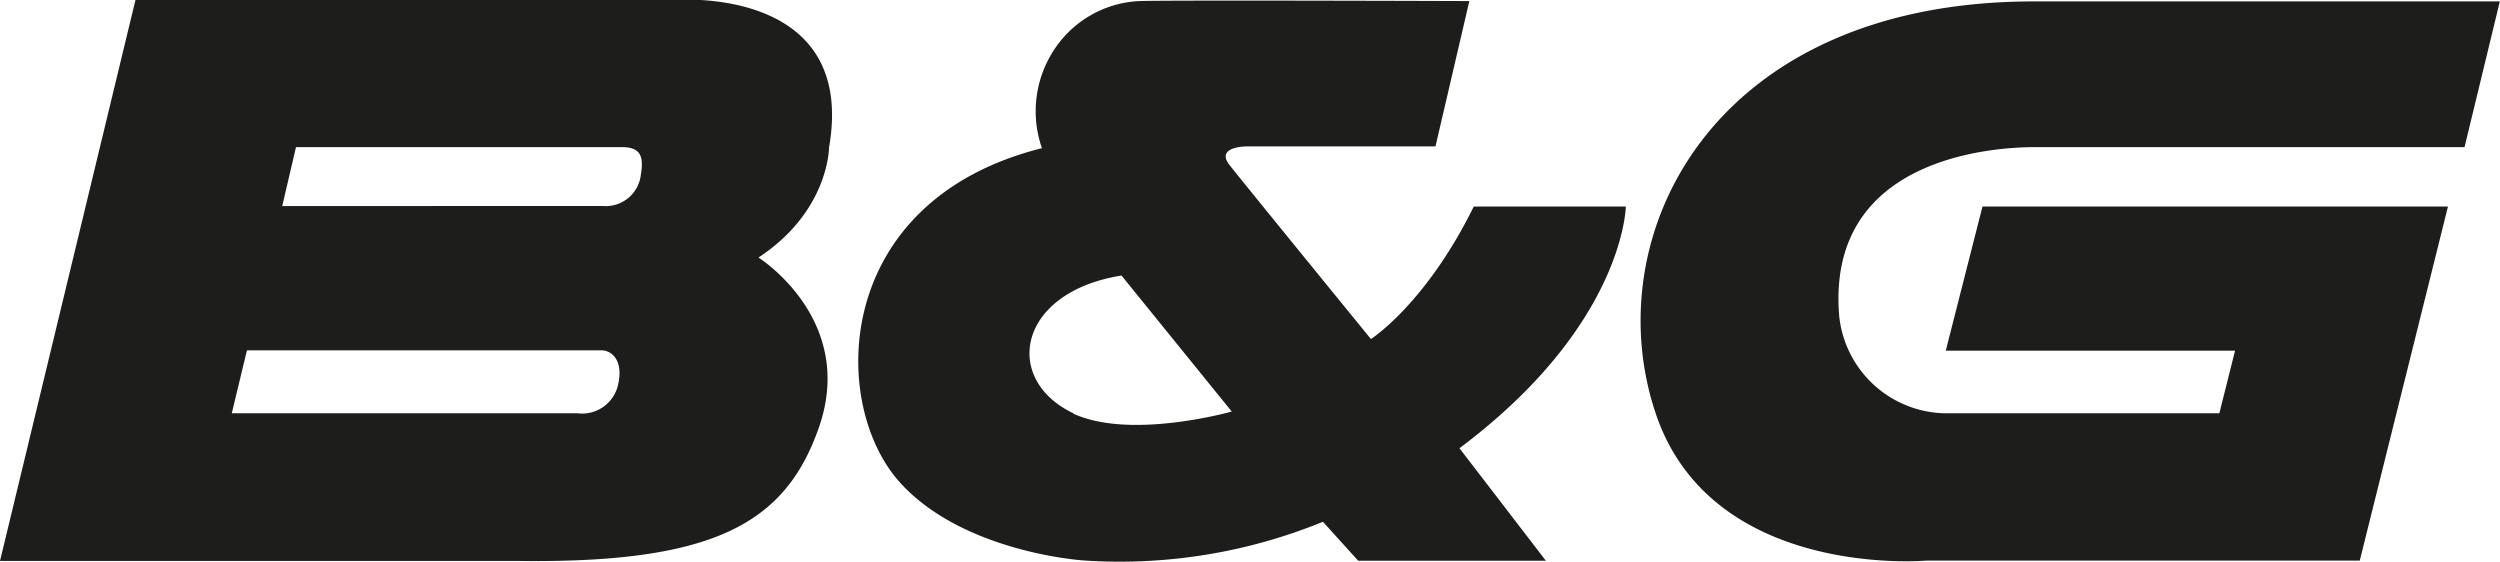
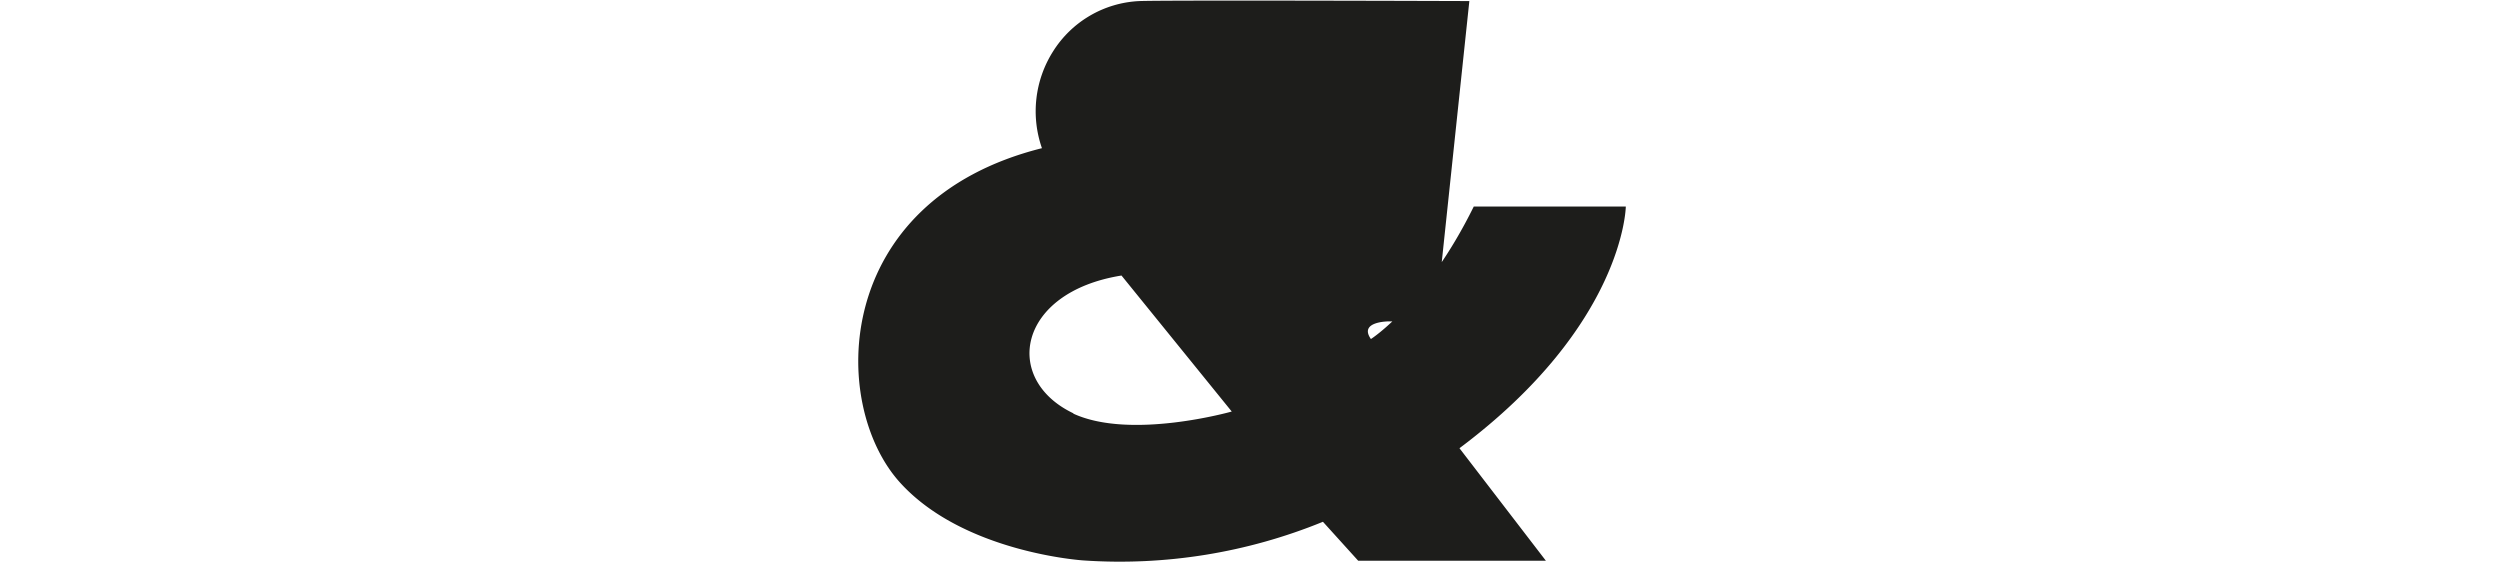
<svg xmlns="http://www.w3.org/2000/svg" id="Ebene_1" data-name="Ebene 1" width="50mm" height="11.24mm" viewBox="0 0 141.73 31.86">
  <defs>
    <style>.cls-1{fill:#1d1d1b;}</style>
  </defs>
  <title>b&amp;amp;g</title>
-   <path class="cls-1" d="M47,8.36C48.61-.88,38.24,0,38.24,0H7.68L0,31.8H29.38c11.19.15,15.17-2.18,17.05-7.58C48.56,18.09,43,14.6,43,14.6c4-2.63,4-6.24,4-6.24M32.74,23.43H13.14L14,19.86H34.09c.59,0,1.31.58.92,2.07a2.09,2.09,0,0,1-2.27,1.5m1.47-11.75H16l.78-3.34H35.24c1,0,1.29.43,1.09,1.57a2,2,0,0,1-2.12,1.77" />
-   <path class="cls-1" d="M92.17,11.71H83.55c-2.73,5.54-5.83,7.51-5.83,7.51S70.2,10,69.66,9.3c-.71-1,1-1,1-1H81.38L83.3.06S66.23,0,64.6.06a6.11,6.11,0,0,0-4.91,2.87,6.34,6.34,0,0,0-.62,5.47C47.18,11.38,47,22.87,51,27.33c3.59,4,10.4,4.44,10.4,4.44A30.42,30.42,0,0,0,75,29.58l2,2.21H87.64l-4.9-6.38c9.35-7,9.43-13.7,9.43-13.7M60.87,23.44c-4.06-1.92-3.21-6.87,2.71-7.82l6.25,7.71s-5.74,1.63-9,.11" />
-   <path class="cls-1" d="M139.72,8.34l2-8.26H115.2C96.93.13,90.46,13.5,93.89,23.51c3.21,9.36,15.33,8.27,15.33,8.27h24.56l5-20.07H112.39l-2.08,8.17h16.4l-.89,3.55H110.27a6.15,6.15,0,0,1-6-5.49c-.79-9.28,9.28-9.6,11.12-9.6Z" />
+   <path class="cls-1" d="M92.17,11.71H83.55c-2.73,5.54-5.83,7.51-5.83,7.51c-.71-1,1-1,1-1H81.38L83.3.06S66.23,0,64.6.06a6.11,6.11,0,0,0-4.91,2.87,6.34,6.34,0,0,0-.62,5.47C47.18,11.38,47,22.87,51,27.33c3.59,4,10.4,4.44,10.4,4.44A30.42,30.42,0,0,0,75,29.58l2,2.21H87.64l-4.9-6.38c9.35-7,9.43-13.7,9.43-13.7M60.87,23.44c-4.06-1.92-3.21-6.87,2.71-7.82l6.25,7.71s-5.74,1.63-9,.11" />
</svg>